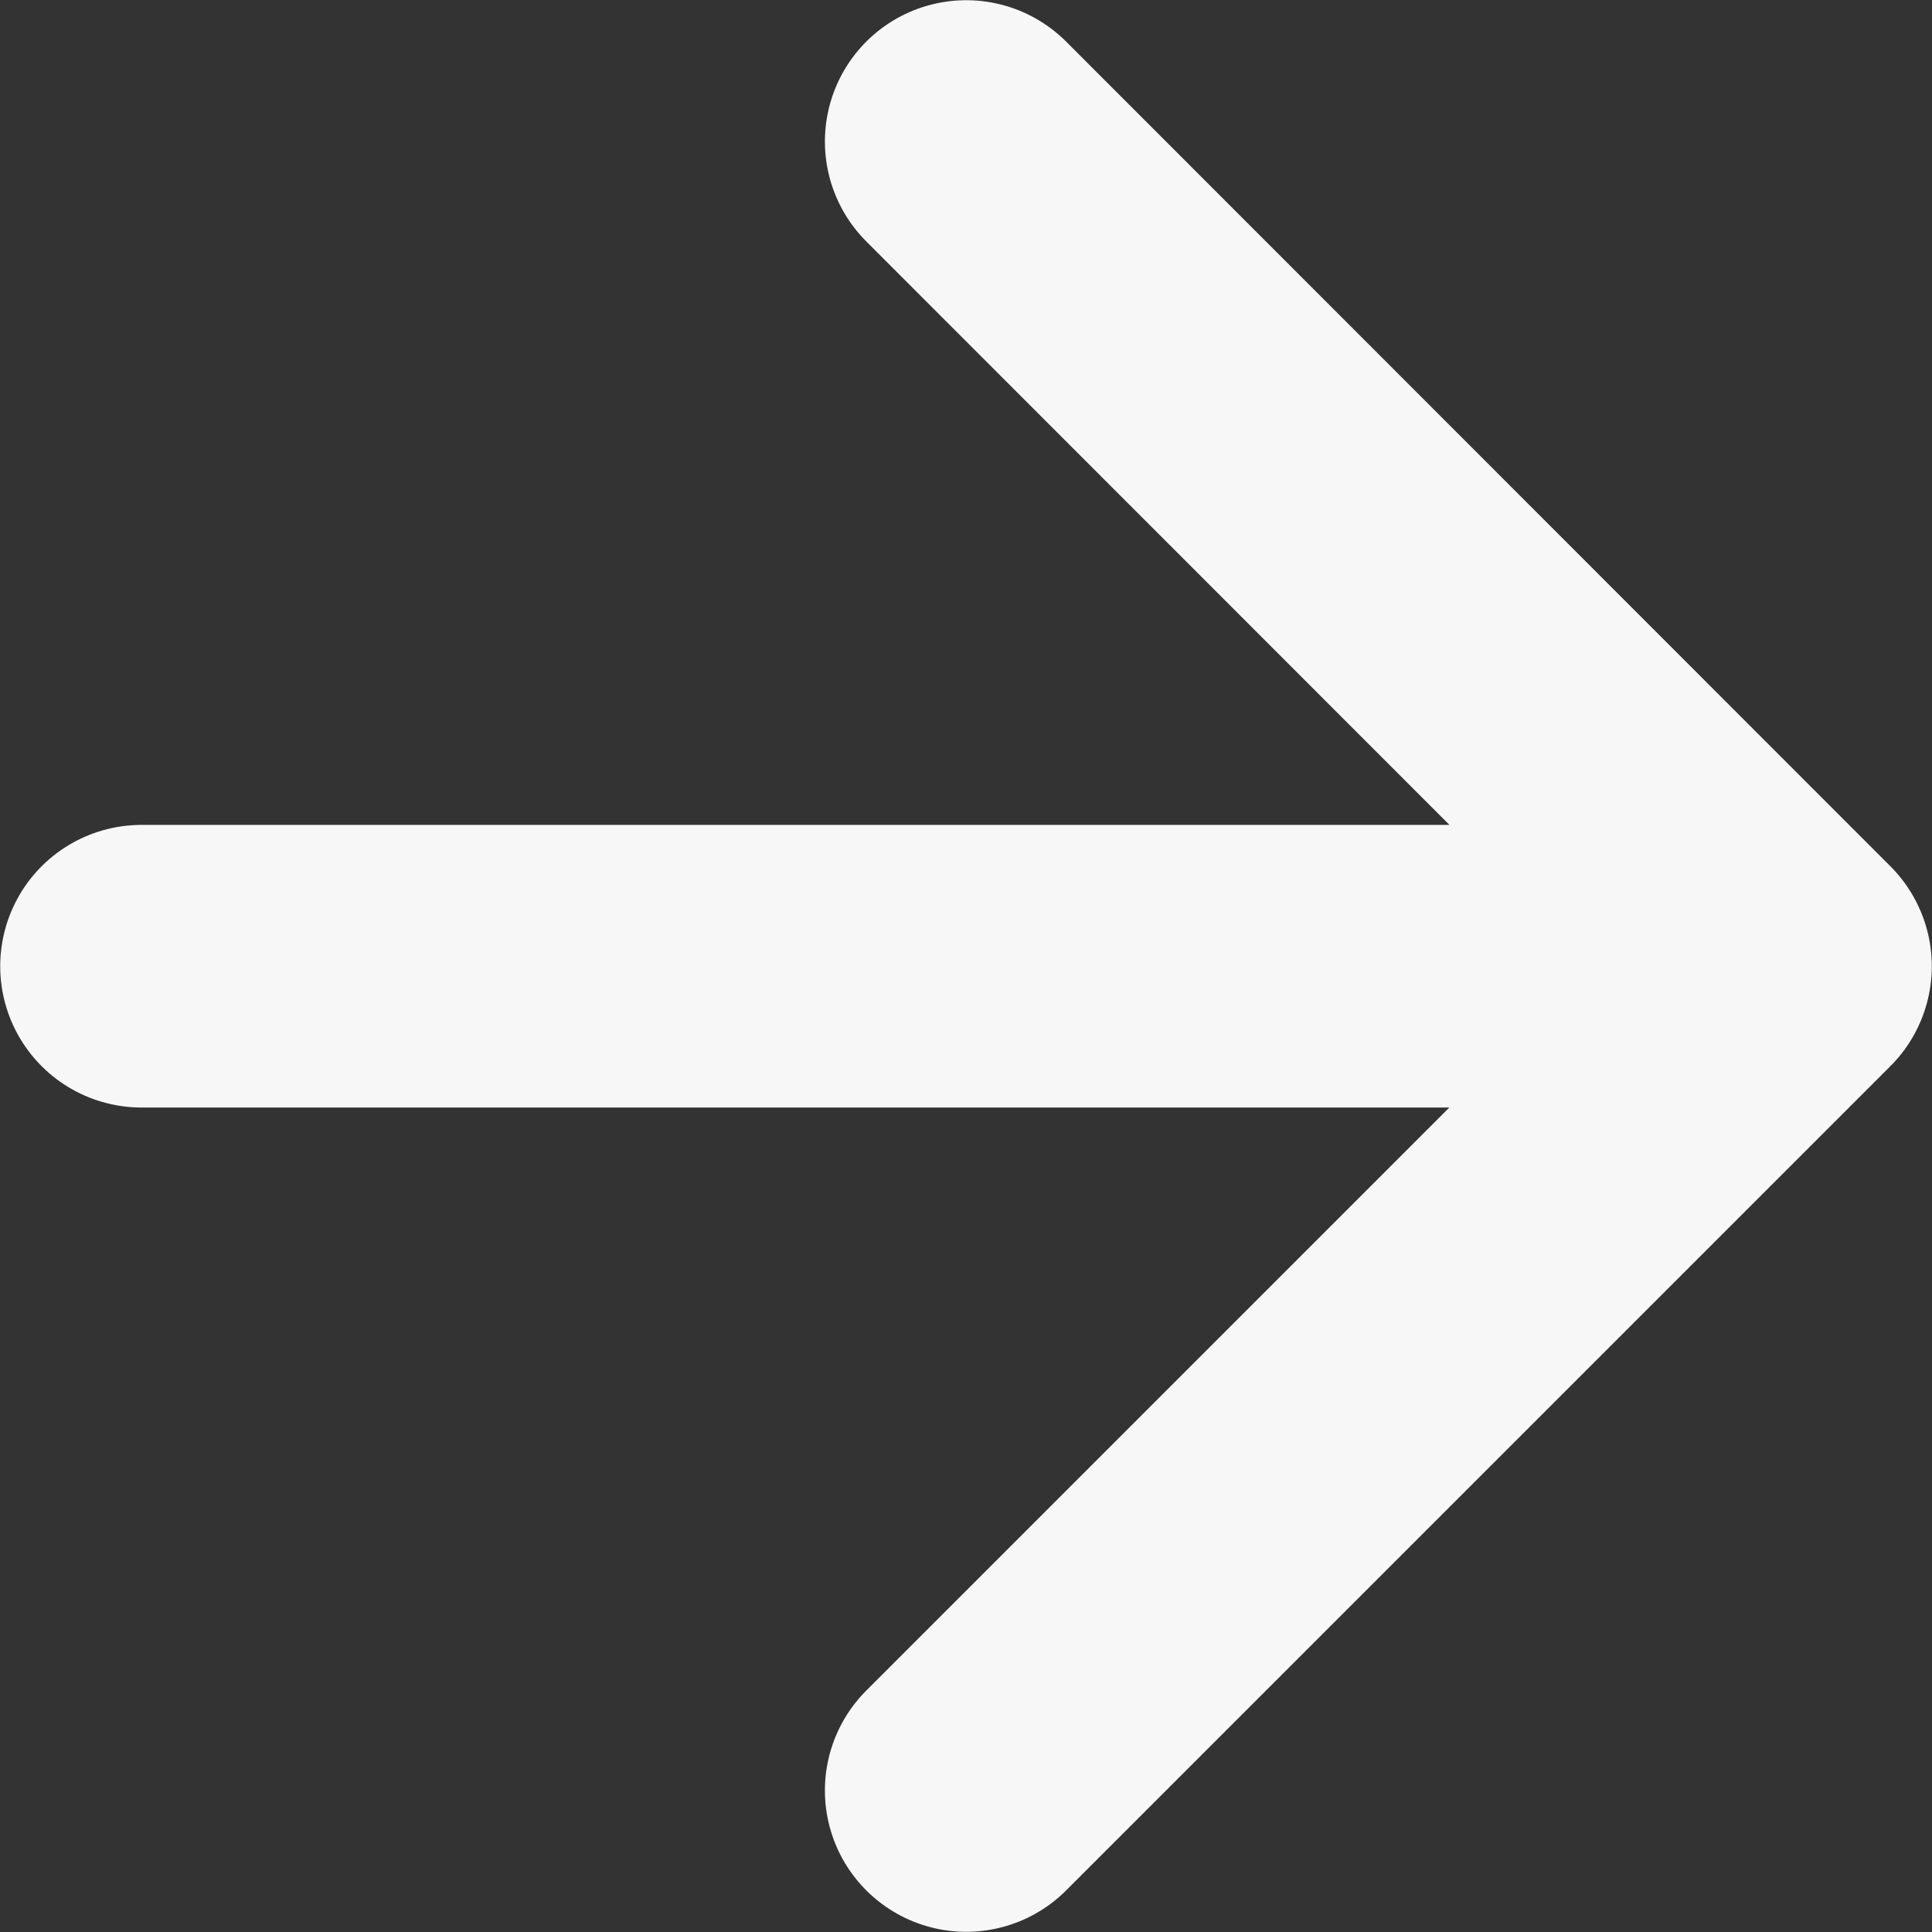
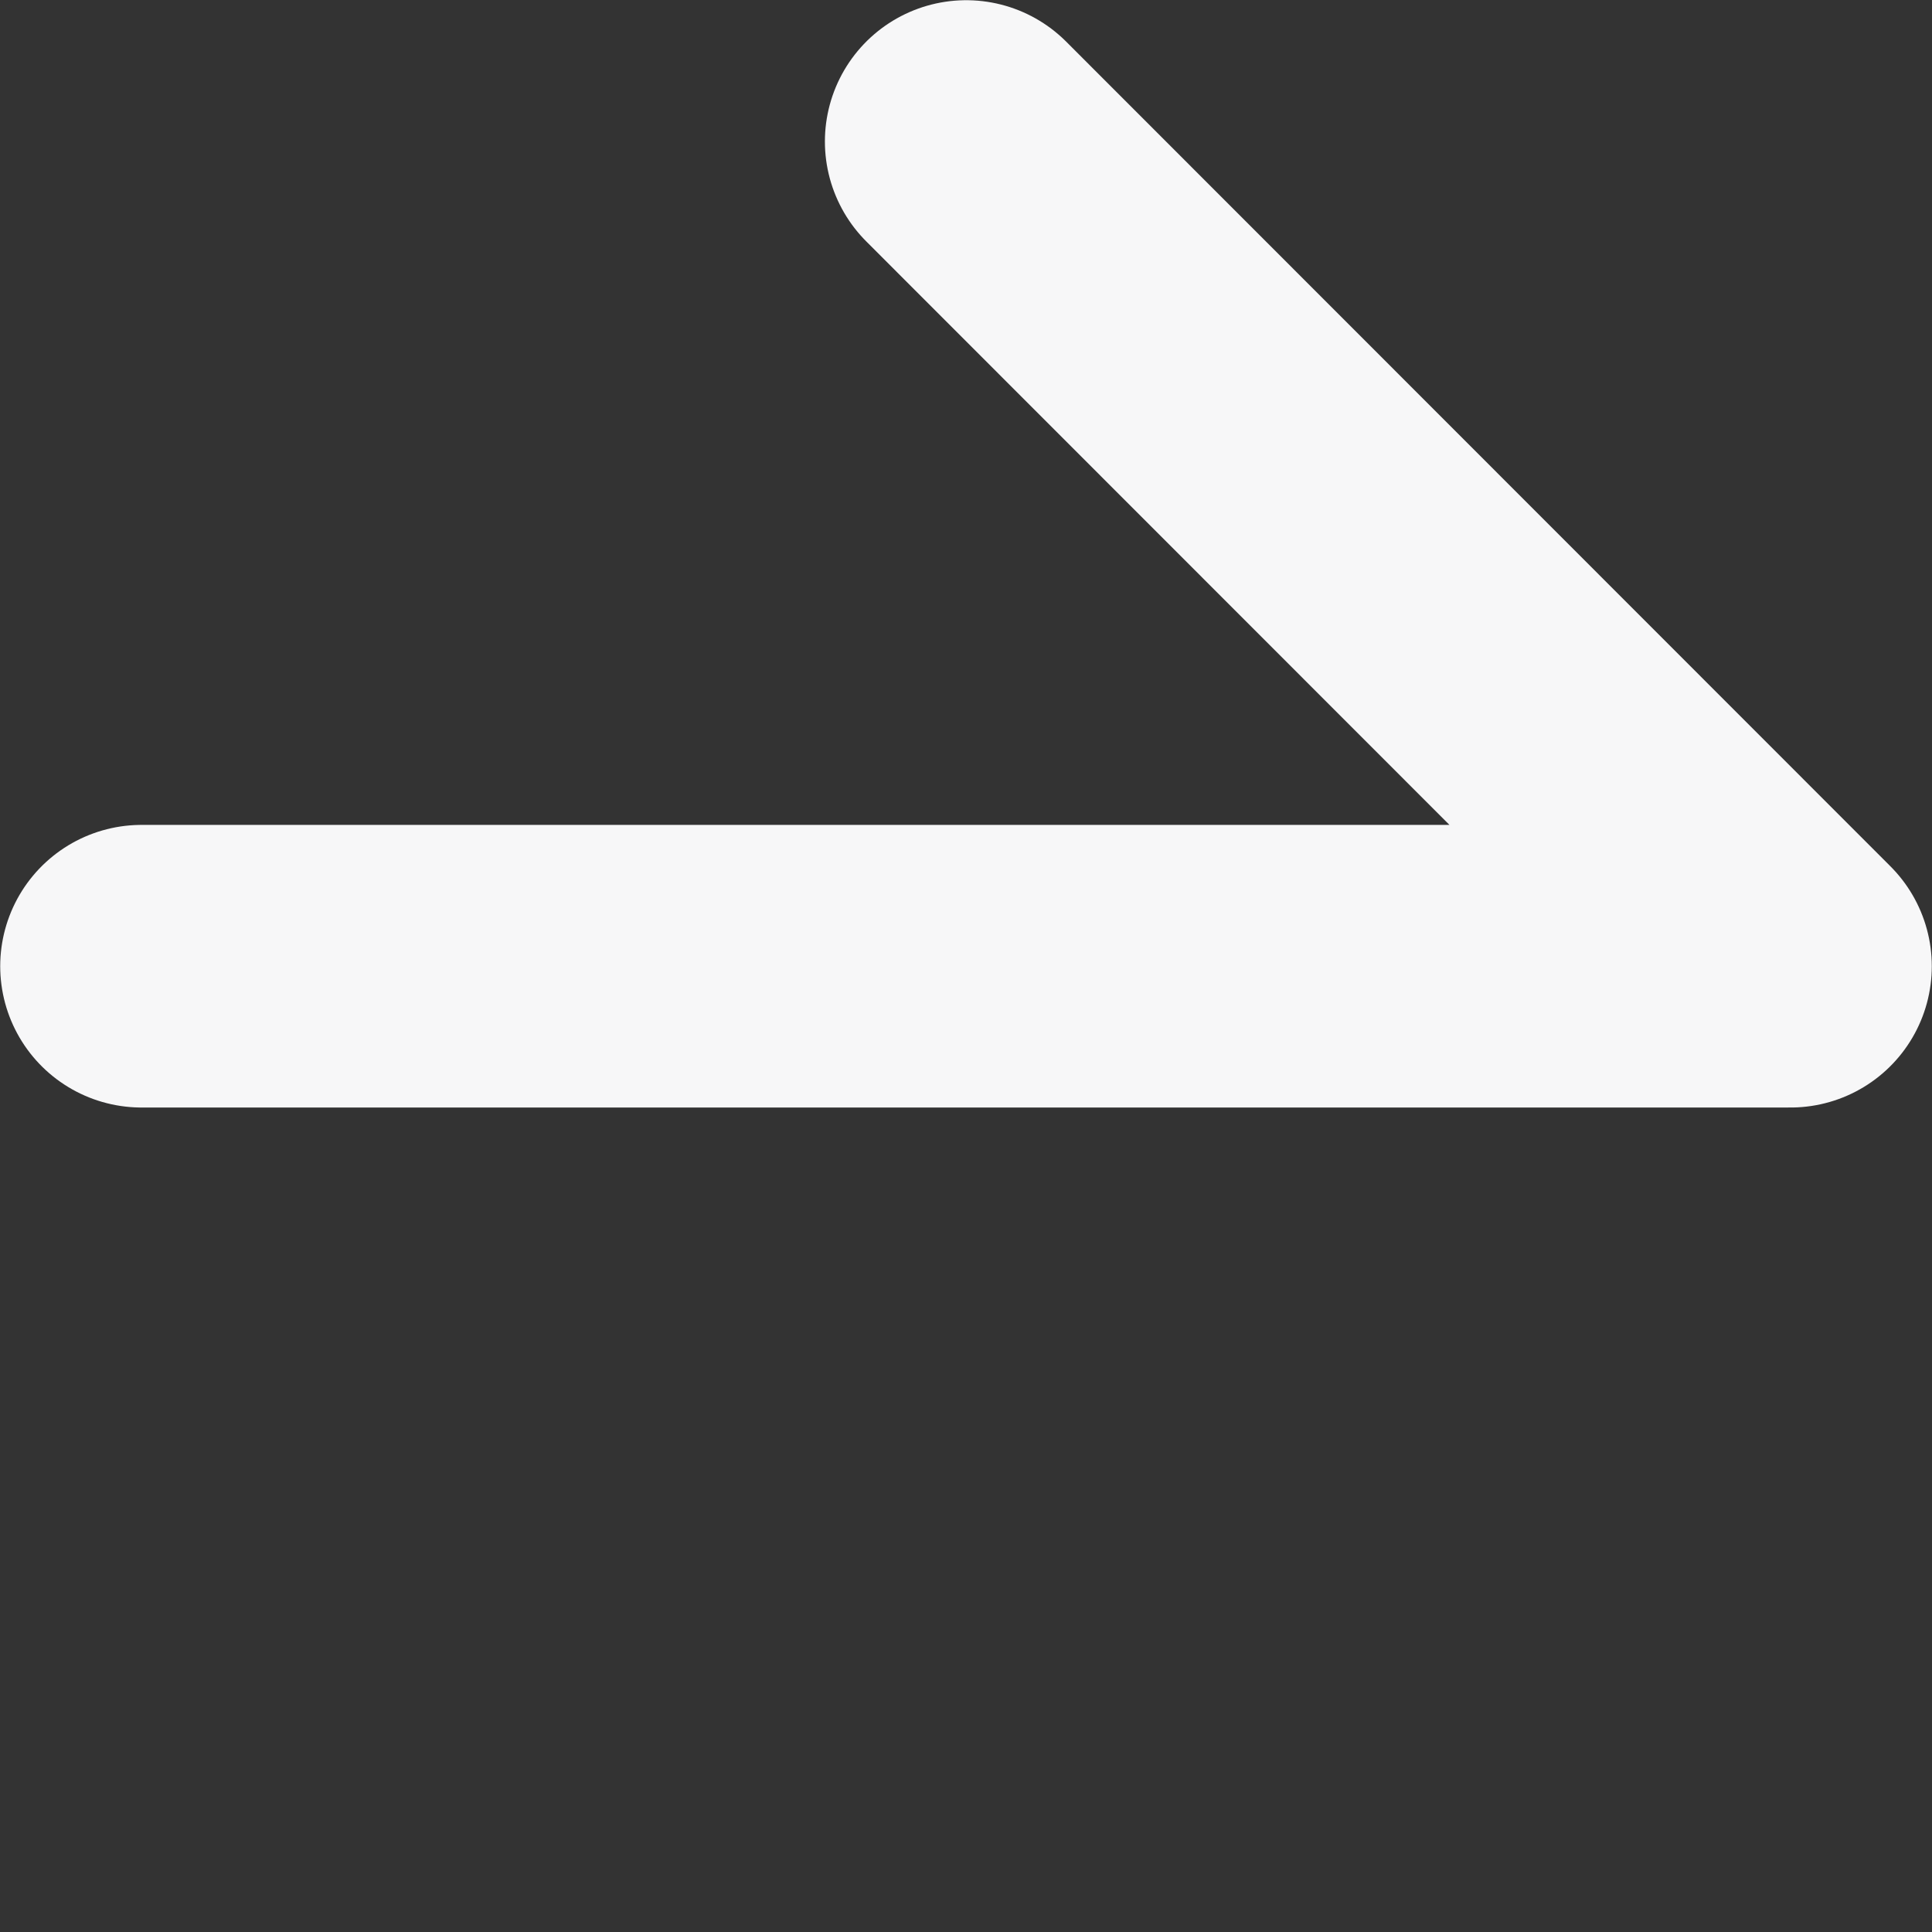
<svg xmlns="http://www.w3.org/2000/svg" fill="none" height="100%" overflow="visible" preserveAspectRatio="none" style="display: block;" viewBox="0 0 4.669 4.669" width="100%">
  <rect x="0" y="0" width="4.669" height="4.669" fill="#333333" stroke="none" />
-   <path d="M0.342 2.335H4.327M4.327 2.335L2.335 0.342M4.327 2.335L2.335 4.327" id="Icon" stroke="#F7F7F8" stroke-linecap="round" stroke-linejoin="round" stroke-width="0.683" />
+   <path d="M0.342 2.335H4.327M4.327 2.335L2.335 0.342M4.327 2.335" id="Icon" stroke="#F7F7F8" stroke-linecap="round" stroke-linejoin="round" stroke-width="0.683" />
</svg>